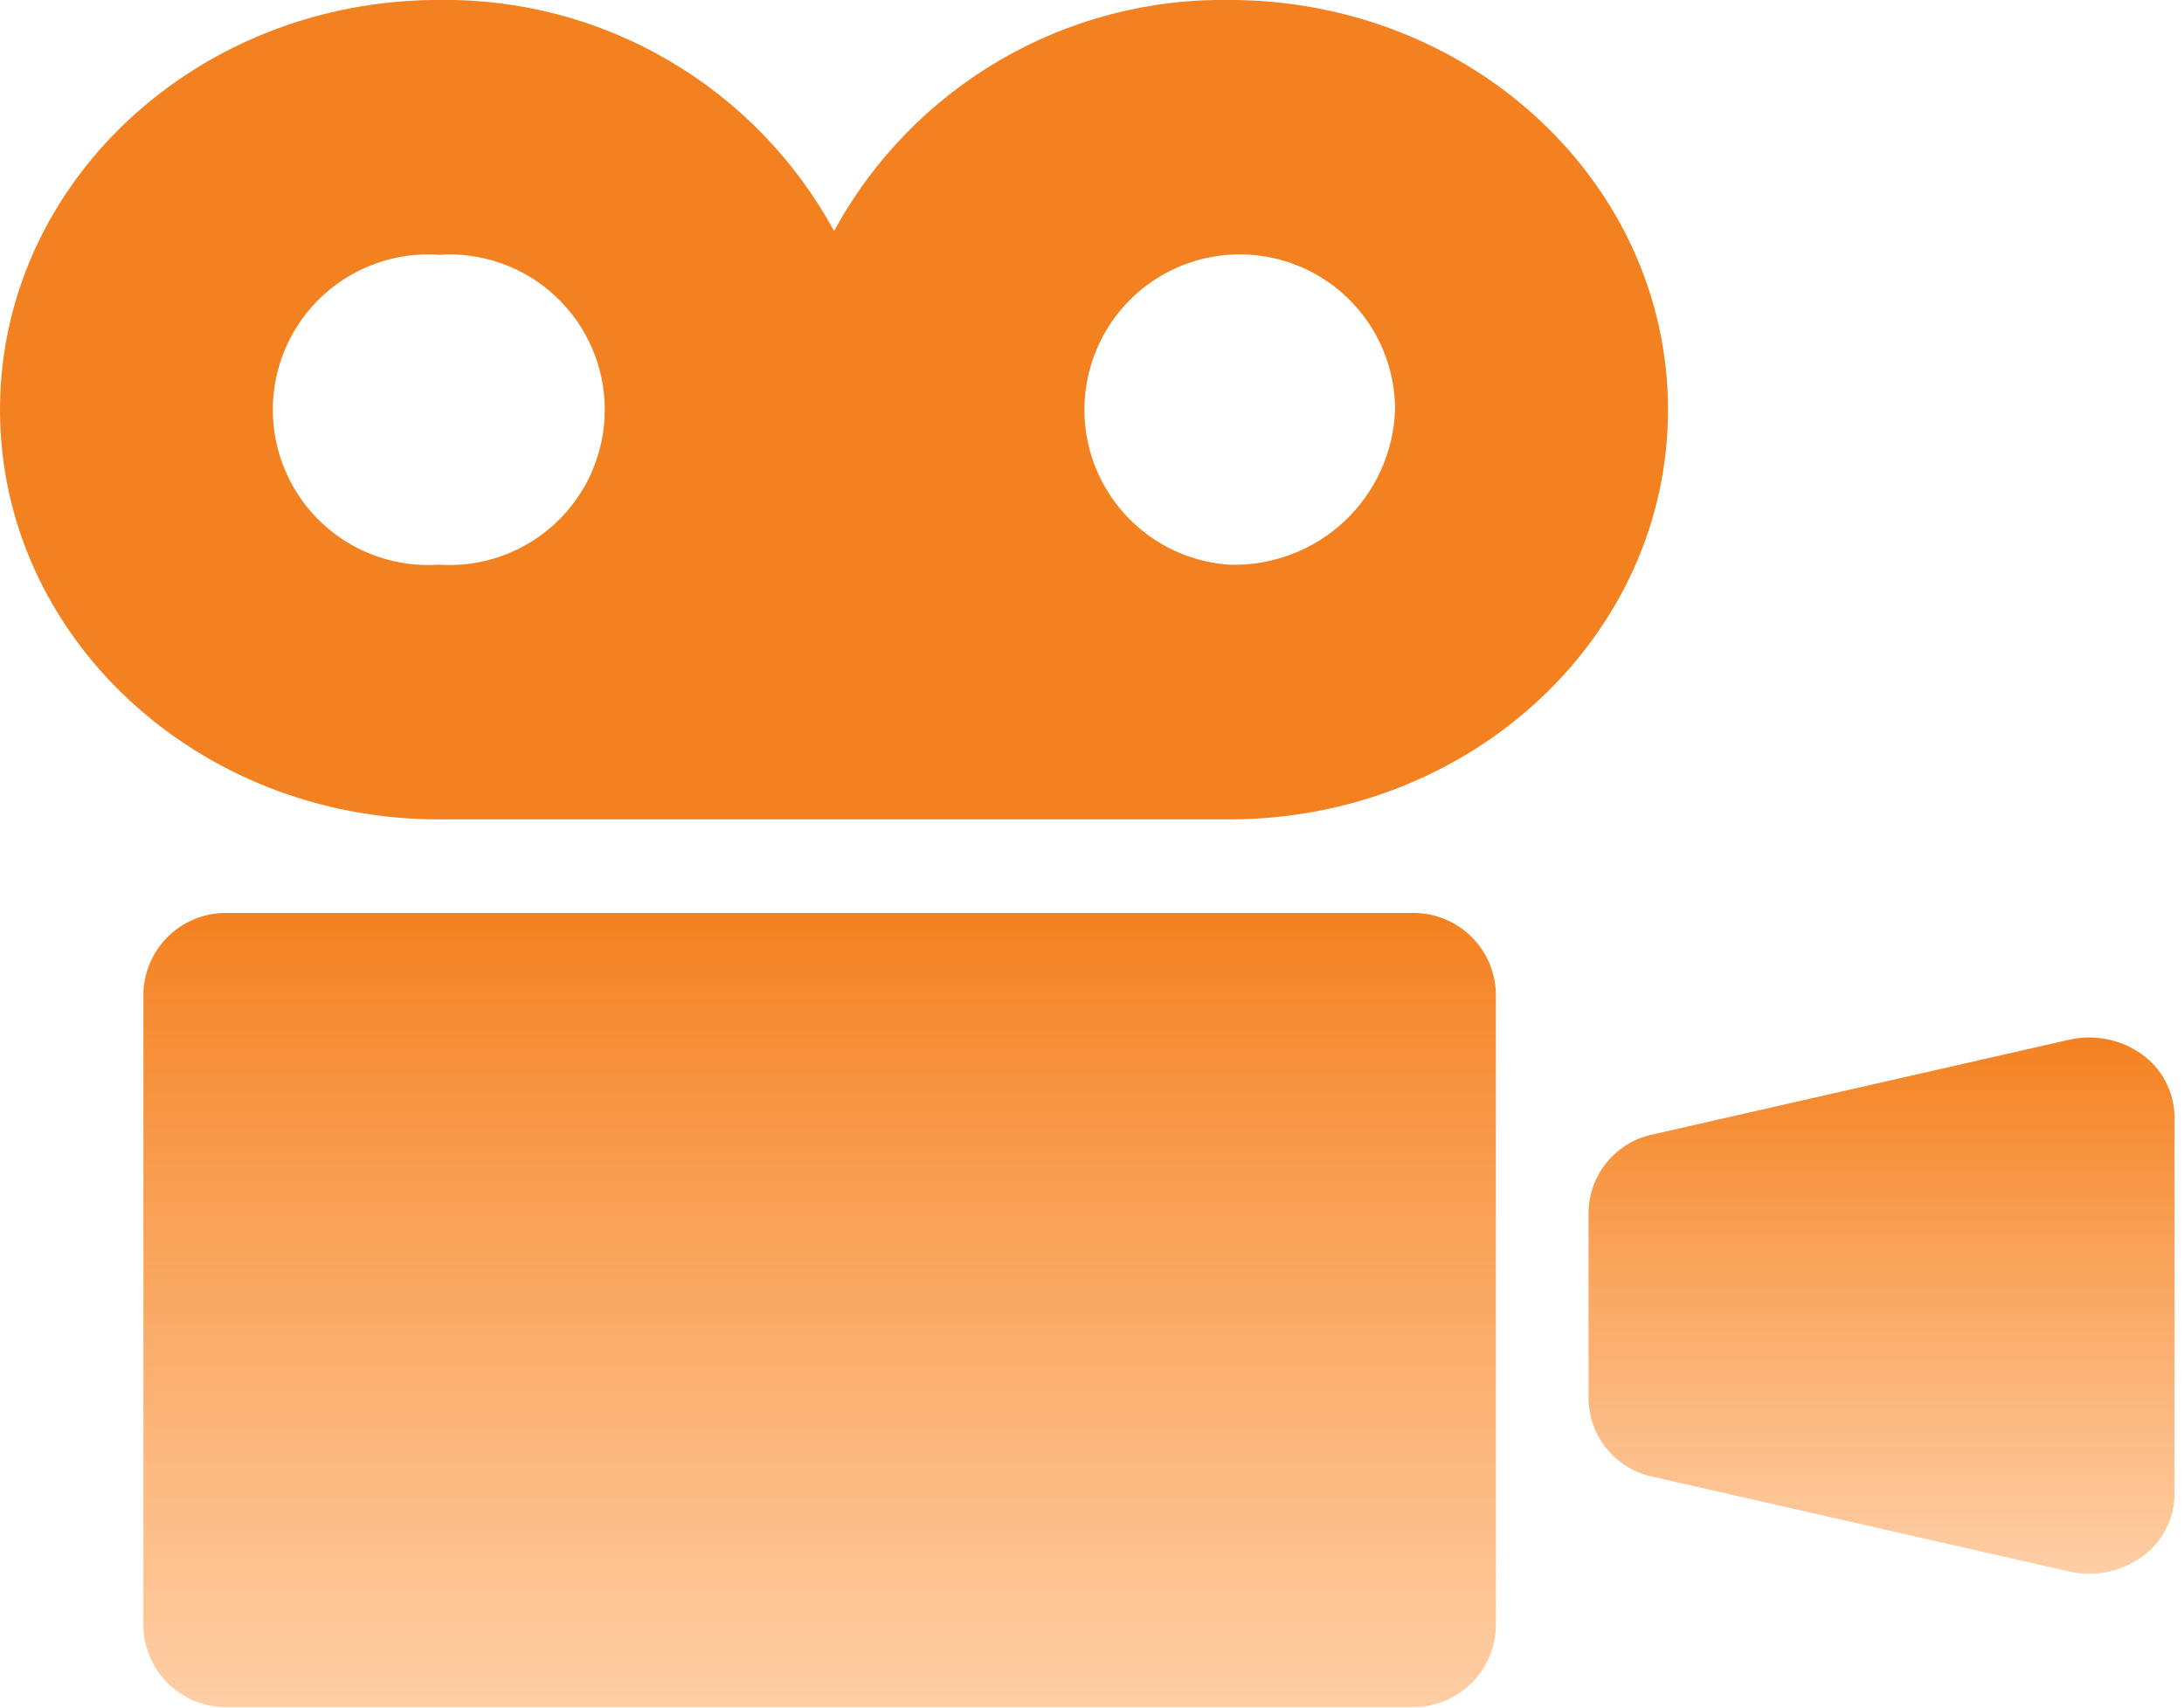
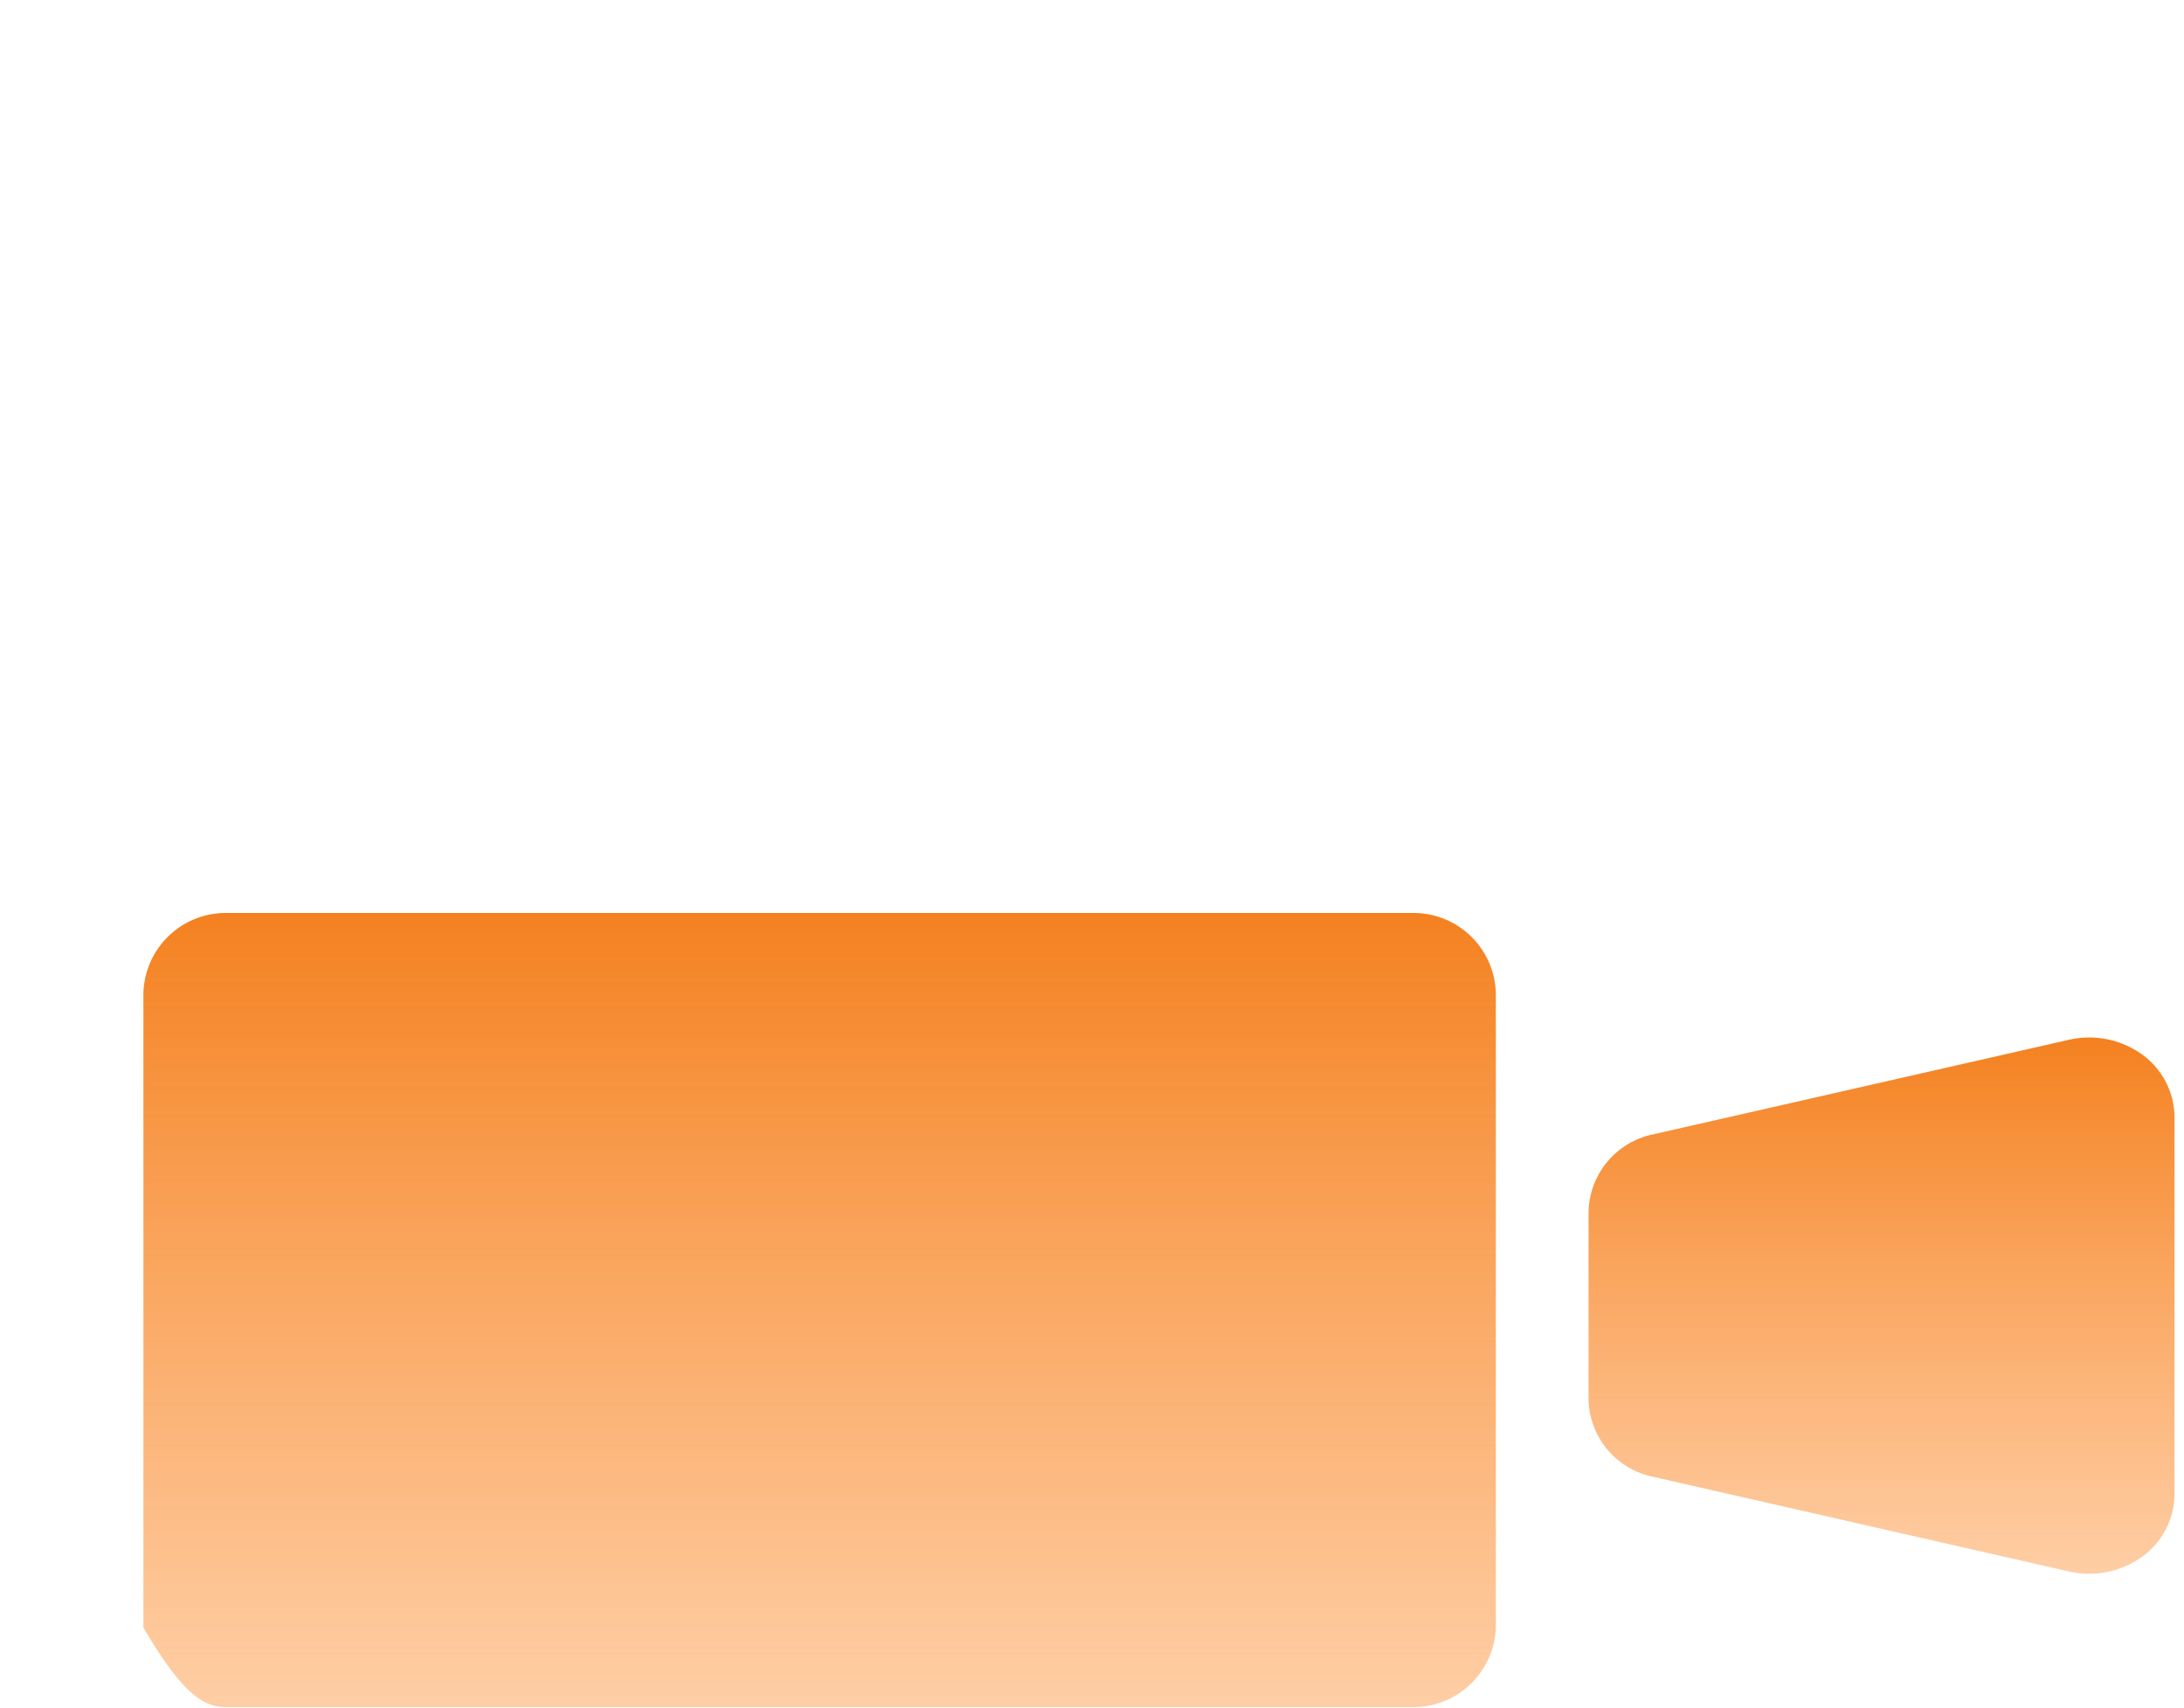
<svg xmlns="http://www.w3.org/2000/svg" width="101" height="79" viewBox="0 0 101 79" fill="none">
  <g clip-path="url(#clip0_227_23)">
-     <path d="M56.838 -0.003C53.109 -0.056 49.436 0.912 46.217 2.795C42.997 4.678 40.354 7.406 38.572 10.682C36.789 7.405 34.145 4.678 30.924 2.795C27.704 0.911 24.03 -0.056 20.3 -0.003C9.087 -0.003 0 8.482 0 18.948C0 29.414 9.087 37.891 20.3 37.891H56.838C68.052 37.891 77.138 29.412 77.138 18.948C77.138 8.484 68.053 -0.003 56.838 -0.003ZM20.3 26.112C19.317 26.181 18.33 26.047 17.401 25.718C16.472 25.389 15.621 24.872 14.9 24.2C14.179 23.528 13.605 22.715 13.212 21.811C12.819 20.907 12.616 19.932 12.616 18.947C12.616 17.961 12.819 16.986 13.212 16.082C13.605 15.179 14.179 14.366 14.9 13.693C15.621 13.021 16.472 12.505 17.401 12.176C18.33 11.847 19.317 11.712 20.3 11.781C21.282 11.714 22.267 11.85 23.194 12.18C24.121 12.51 24.971 13.027 25.69 13.699C26.409 14.371 26.982 15.184 27.374 16.086C27.766 16.989 27.969 17.963 27.969 18.947C27.969 19.931 27.766 20.904 27.374 21.807C26.982 22.71 26.409 23.522 25.69 24.194C24.971 24.866 24.121 25.383 23.194 25.713C22.267 26.043 21.282 26.179 20.3 26.112ZM56.837 26.112C55.441 26.016 54.103 25.513 52.989 24.667C51.874 23.82 51.031 22.666 50.563 21.347C50.095 20.028 50.023 18.601 50.355 17.241C50.688 15.882 51.41 14.649 52.433 13.694C53.456 12.739 54.736 12.104 56.116 11.867C57.495 11.63 58.914 11.801 60.197 12.359C61.481 12.917 62.573 13.838 63.341 15.009C64.108 16.179 64.516 17.549 64.516 18.948C64.446 20.916 63.598 22.775 62.159 24.118C60.719 25.461 58.805 26.178 56.837 26.112Z" fill="url(#paint0_linear_227_23)" />
-     <path d="M65.235 42.219H10.573C9.563 42.184 8.581 42.552 7.842 43.241C7.103 43.93 6.668 44.884 6.632 45.894V75.26C6.668 76.27 7.103 77.225 7.842 77.914C8.58 78.604 9.563 78.972 10.573 78.938H65.235C66.245 78.972 67.227 78.604 67.966 77.914C68.705 77.225 69.14 76.27 69.176 75.26V45.894C69.14 44.884 68.705 43.93 67.966 43.241C67.227 42.552 66.245 42.184 65.235 42.219Z" fill="url(#paint1_linear_227_23)" />
+     <path d="M65.235 42.219H10.573C9.563 42.184 8.581 42.552 7.842 43.241C7.103 43.93 6.668 44.884 6.632 45.894V75.26C8.58 78.604 9.563 78.972 10.573 78.938H65.235C66.245 78.972 67.227 78.604 67.966 77.914C68.705 77.225 69.14 76.27 69.176 75.26V45.894C69.14 44.884 68.705 43.93 67.966 43.241C67.227 42.552 66.245 42.184 65.235 42.219Z" fill="url(#paint1_linear_227_23)" />
    <path d="M99.062 48.761C98.581 48.416 98.031 48.176 97.45 48.058C96.869 47.941 96.27 47.948 95.692 48.079L76.474 52.45C75.641 52.615 74.888 53.059 74.341 53.709C73.794 54.359 73.484 55.176 73.463 56.025V64.725C73.484 65.574 73.794 66.391 74.341 67.04C74.889 67.689 75.641 68.133 76.474 68.297L95.692 72.671C96.27 72.803 96.869 72.81 97.45 72.692C98.031 72.575 98.581 72.335 99.062 71.989C99.522 71.659 99.897 71.225 100.158 70.722C100.419 70.22 100.557 69.662 100.562 69.096V51.646C100.556 51.081 100.417 50.526 100.156 50.025C99.896 49.524 99.521 49.091 99.062 48.761Z" fill="url(#paint2_linear_227_23)" />
  </g>
  <defs>
    <linearGradient id="paint0_linear_227_23" x1="38.569" y1="-0.005" x2="38.569" y2="37.891" gradientUnits="userSpaceOnUse">
      <stop stop-color="#F48120" />
      <stop offset="1" stop-color="#F48120" />
    </linearGradient>
    <linearGradient id="paint1_linear_227_23" x1="37.904" y1="42.217" x2="37.904" y2="78.94" gradientUnits="userSpaceOnUse">
      <stop stop-color="#F48120" />
      <stop offset="1" stop-color="#FD943B" stop-opacity="0.46" />
    </linearGradient>
    <linearGradient id="paint2_linear_227_23" x1="87.012" y1="47.975" x2="87.012" y2="72.776" gradientUnits="userSpaceOnUse">
      <stop stop-color="#F48120" />
      <stop offset="1" stop-color="#FD943B" stop-opacity="0.46" />
    </linearGradient>
    <clipPath id="clip0_227_23">
      <rect width="100.566" height="78.938" fill="white" />
    </clipPath>
  </defs>
</svg>